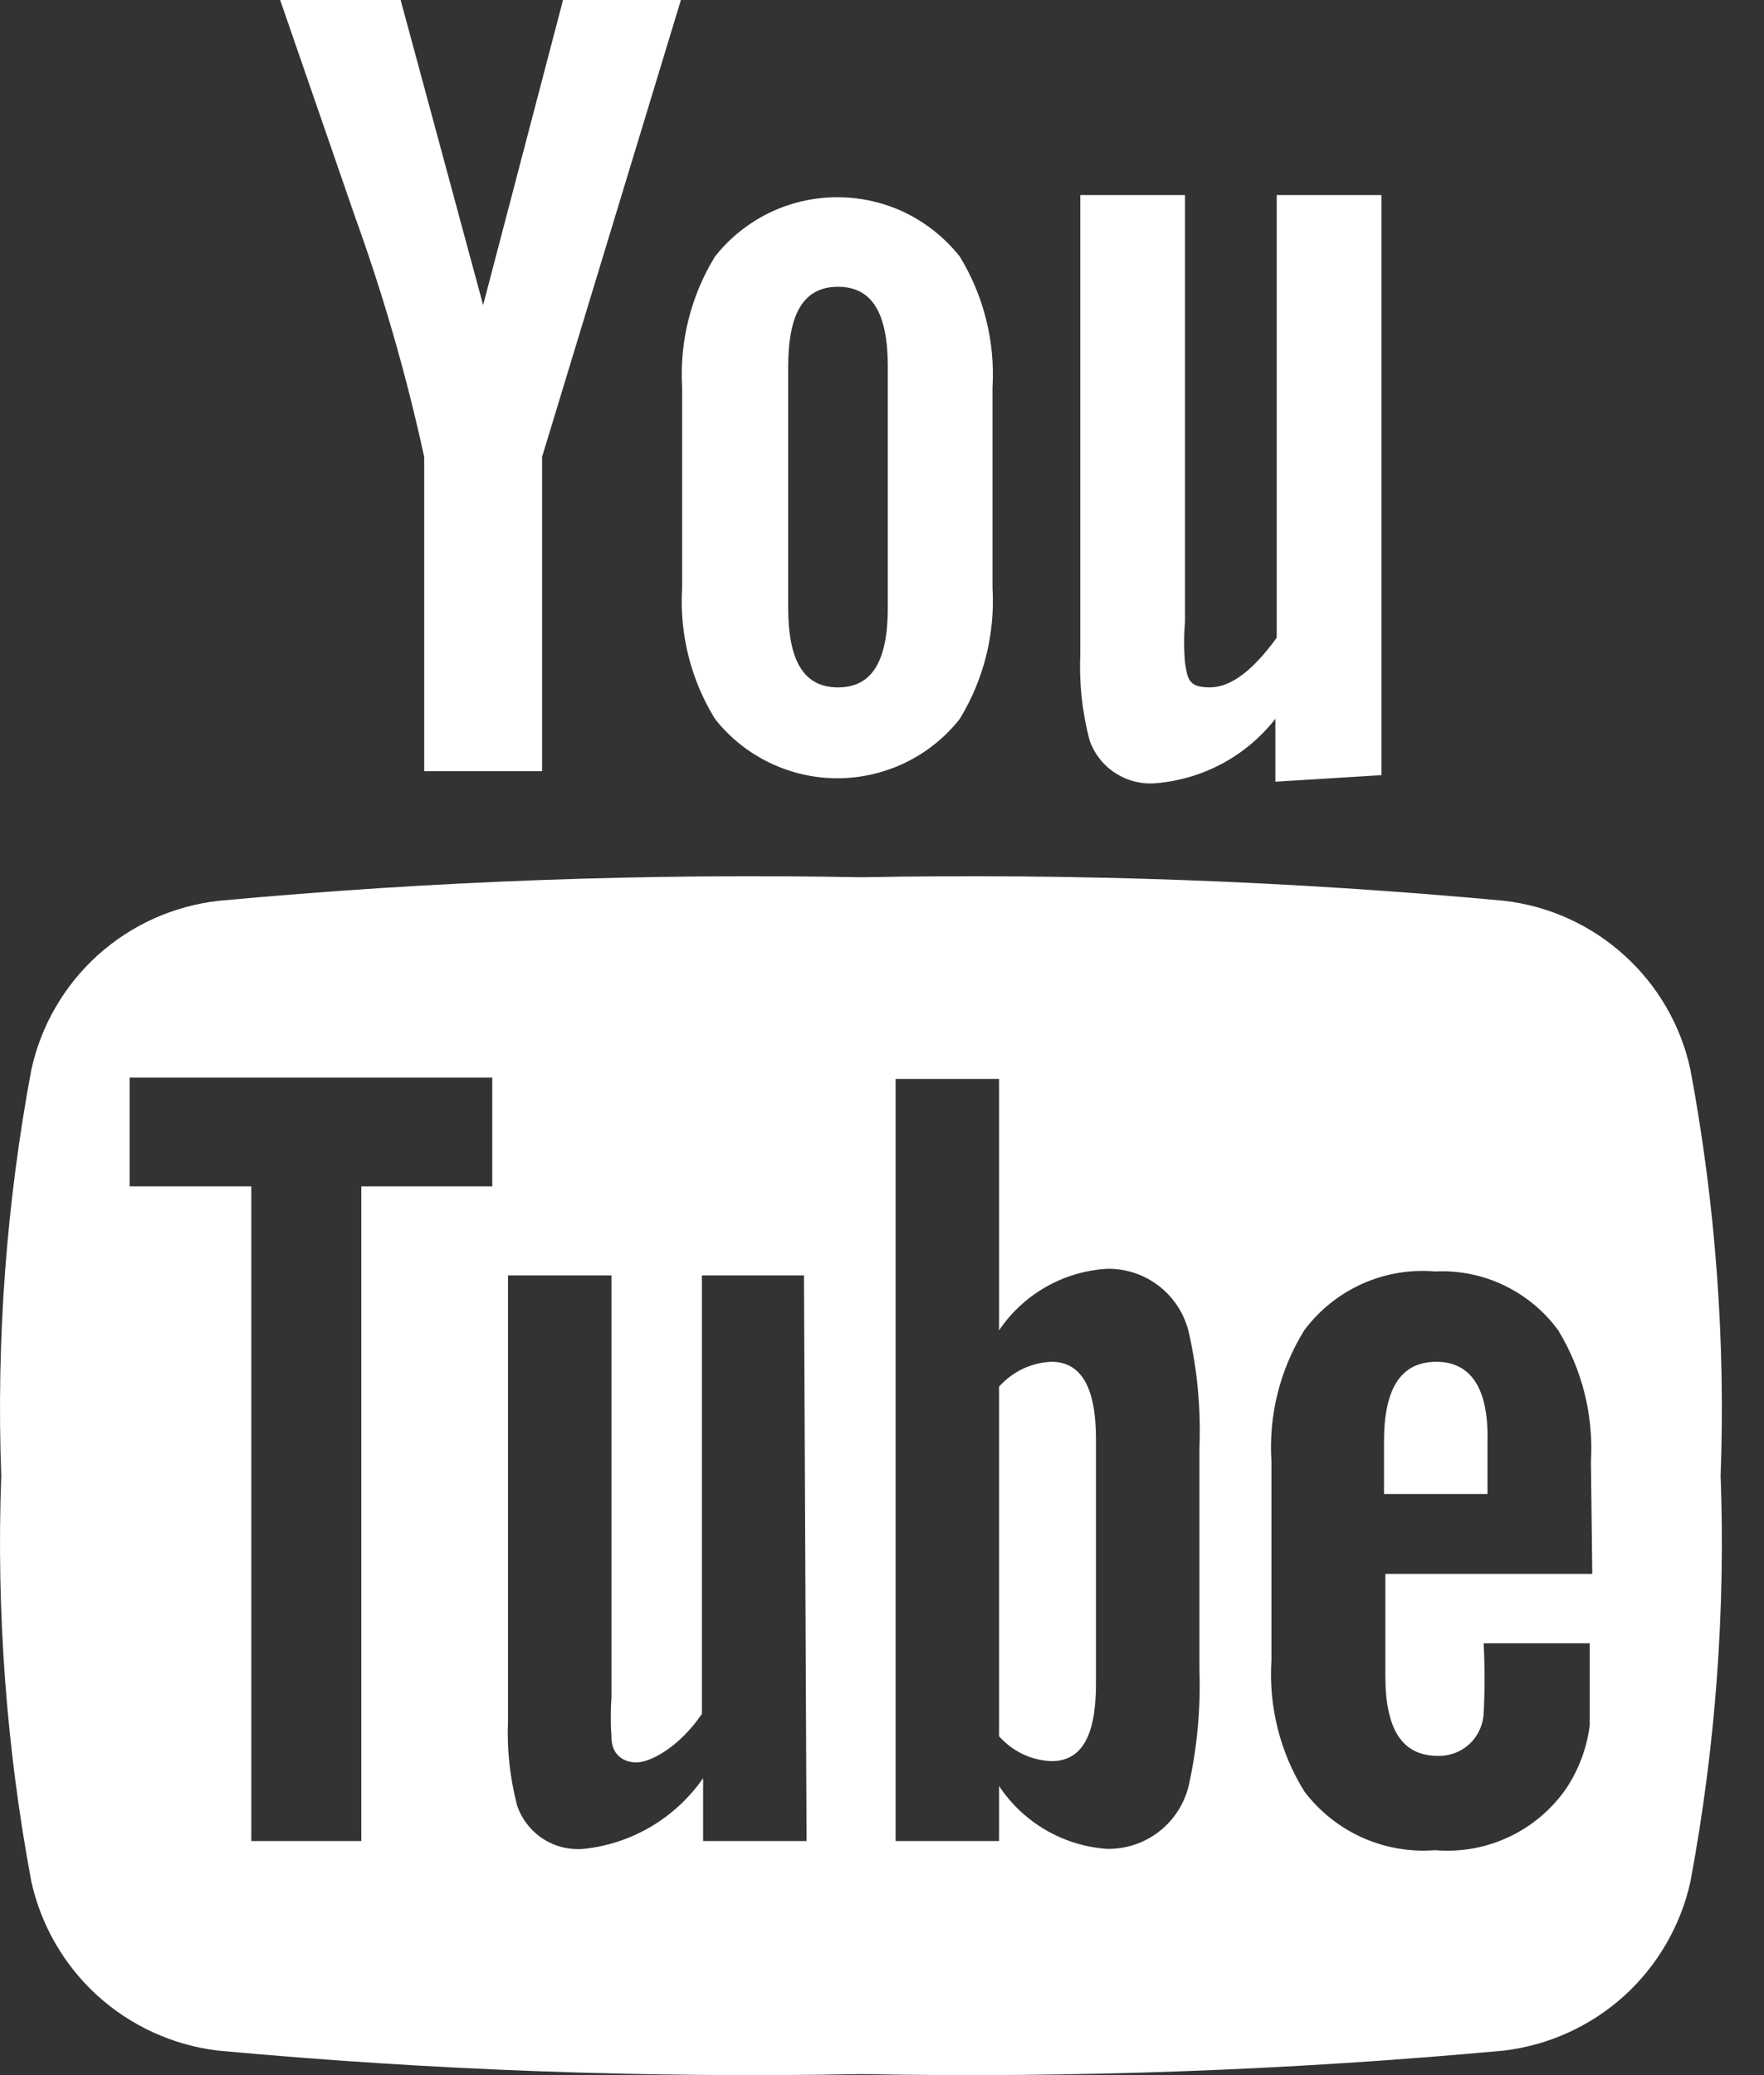
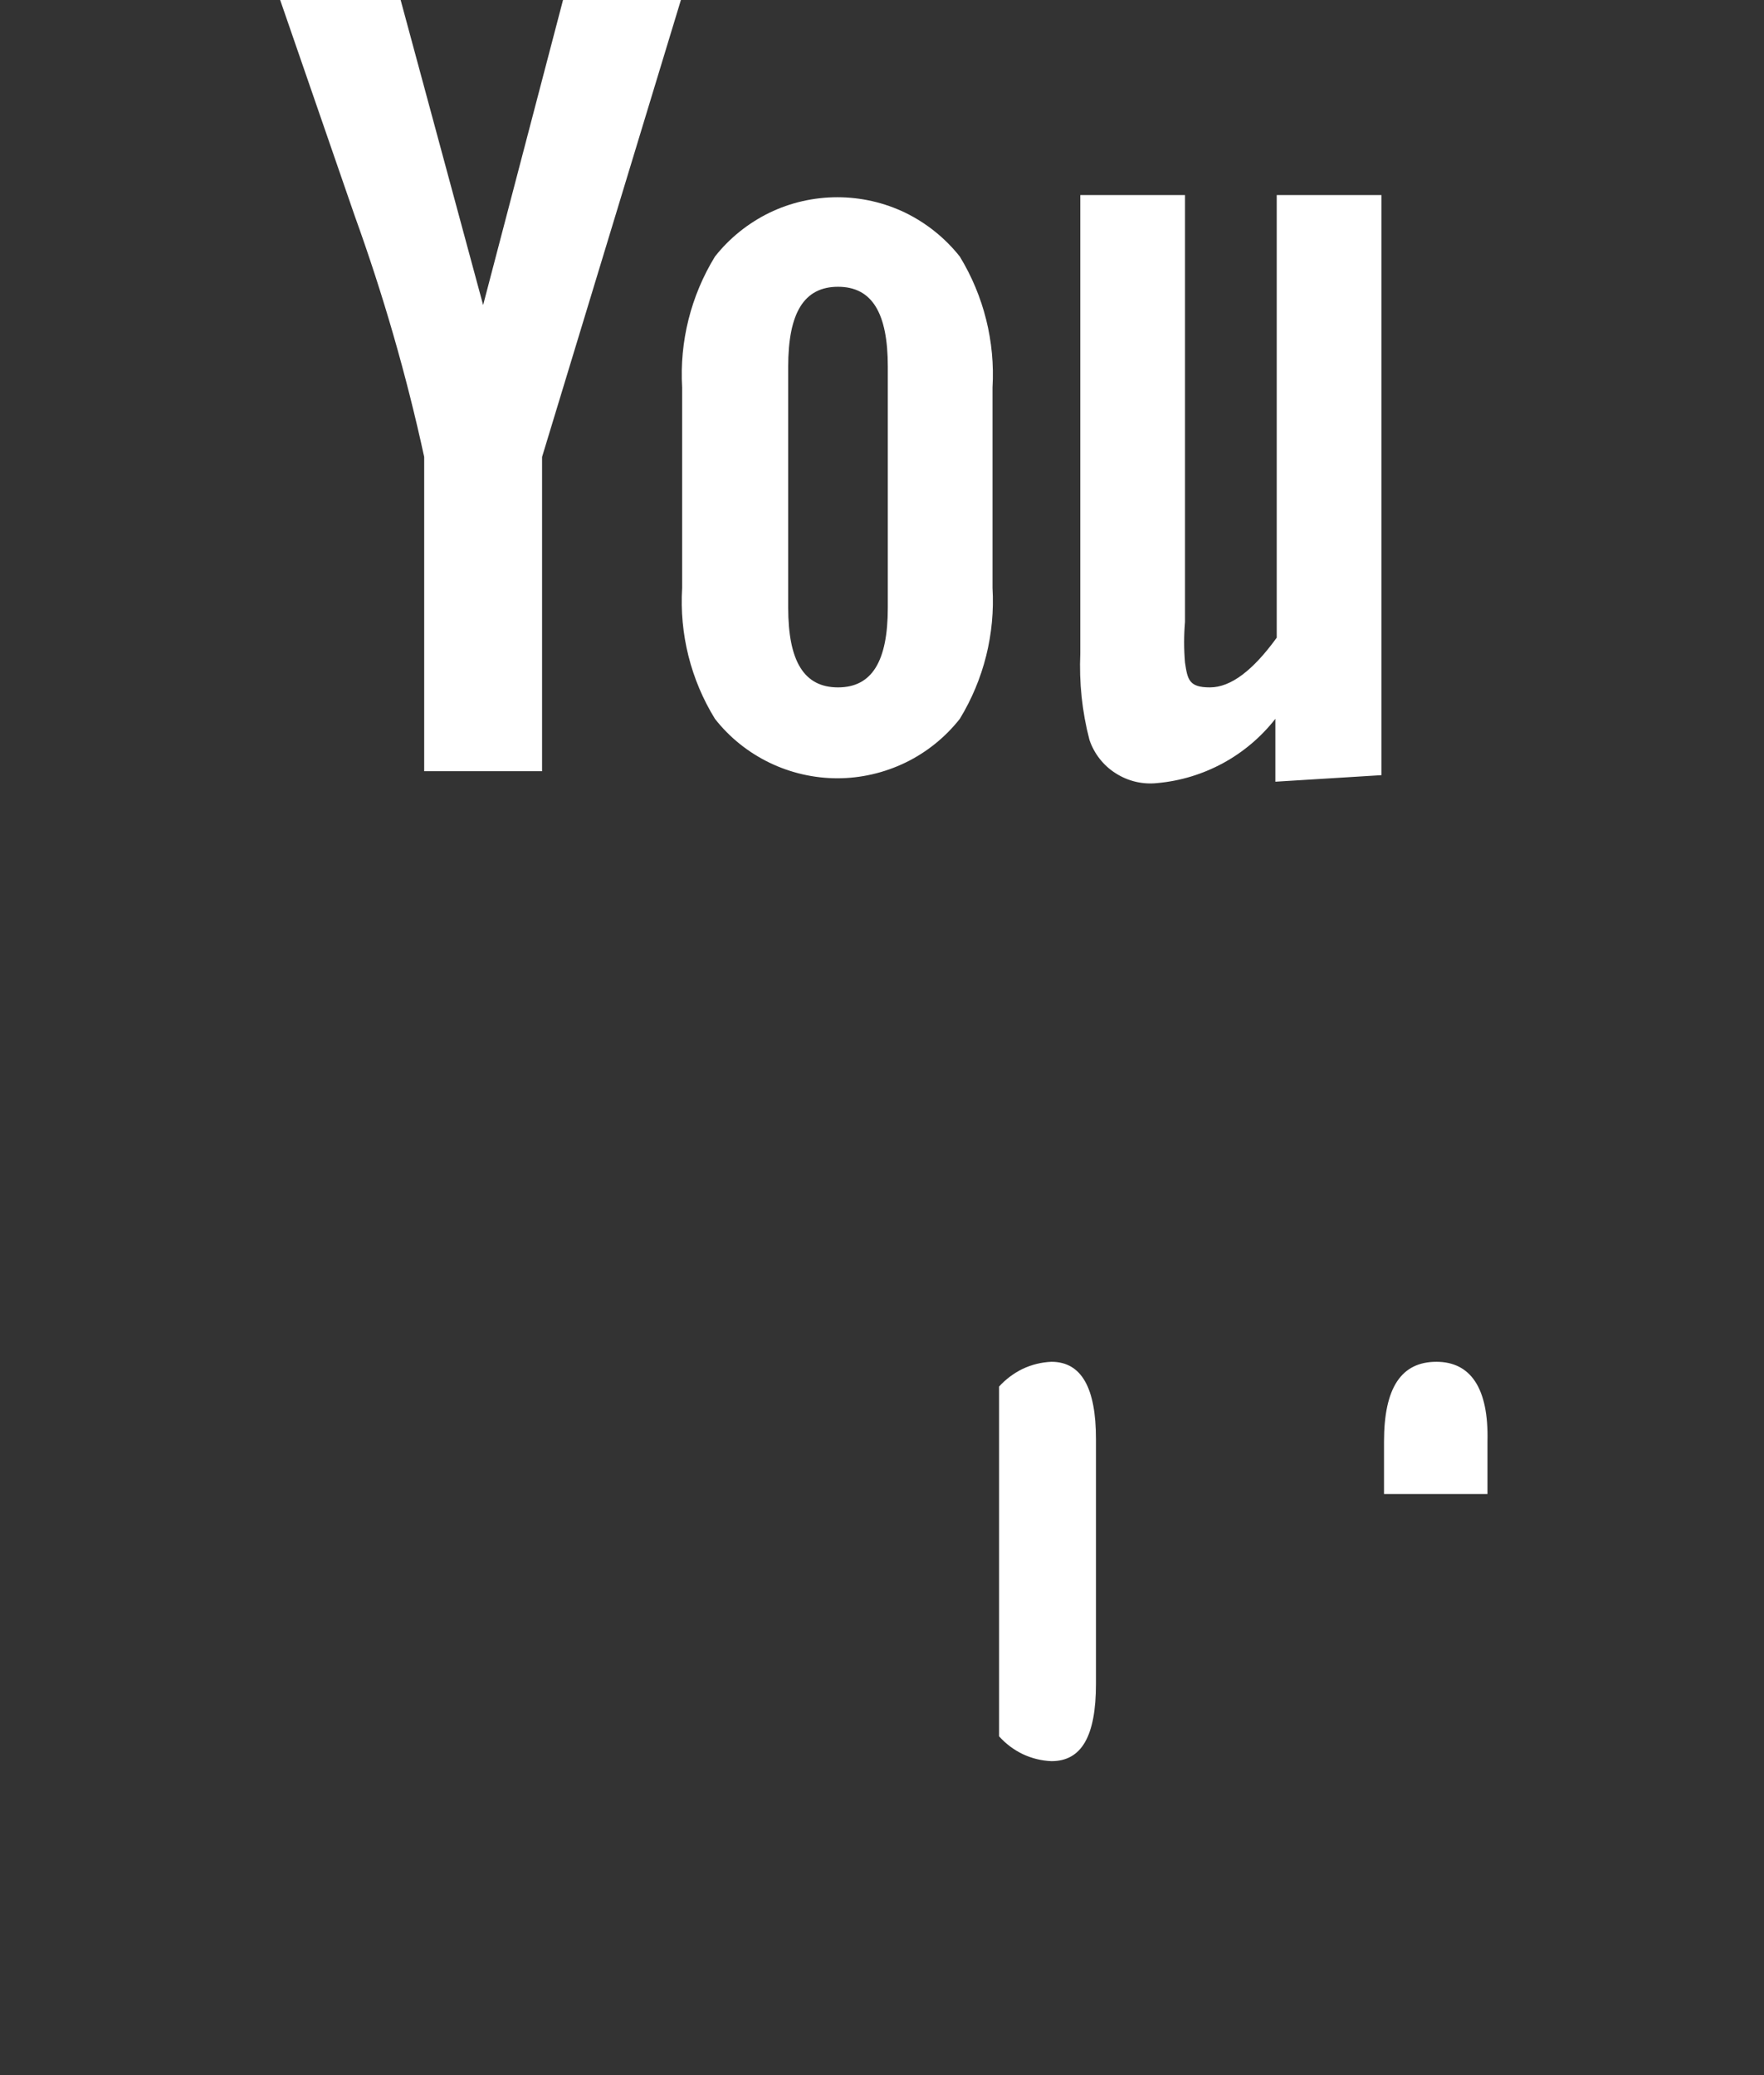
<svg xmlns="http://www.w3.org/2000/svg" width="17" height="20" viewBox="0 0 17 20" fill="none">
  <rect x="0" y="0" width="17" height="20" fill="#333333" stroke="none" />
  <path d="M6.562 0H5.426L4.656 2.94L3.861 0H2.7L3.419 2.082C3.693 2.841 3.917 3.616 4.088 4.404V7.433H5.224V4.404L6.562 0ZM9.565 5.666V3.735C9.591 3.293 9.481 2.852 9.25 2.473C9.109 2.295 8.93 2.151 8.726 2.051C8.521 1.952 8.297 1.901 8.07 1.901C7.843 1.901 7.618 1.952 7.414 2.051C7.21 2.151 7.03 2.295 6.89 2.473C6.658 2.852 6.548 3.292 6.574 3.735V5.666C6.547 6.109 6.657 6.55 6.89 6.928C7.03 7.107 7.21 7.251 7.414 7.35C7.618 7.449 7.843 7.501 8.07 7.501C8.297 7.501 8.521 7.449 8.726 7.35C8.93 7.251 9.109 7.107 9.25 6.928C9.481 6.549 9.591 6.109 9.565 5.666ZM8.556 5.856C8.556 6.373 8.404 6.625 8.076 6.625C7.748 6.625 7.596 6.373 7.596 5.856V3.534C7.596 3.016 7.748 2.764 8.076 2.764C8.404 2.764 8.556 3.016 8.556 3.534V5.856ZM13.313 7.471V1.88H12.304V6.146C12.076 6.461 11.862 6.625 11.66 6.625C11.458 6.625 11.445 6.55 11.42 6.386C11.409 6.255 11.409 6.125 11.42 5.994V1.88H10.411V6.297C10.399 6.578 10.428 6.858 10.499 7.13C10.544 7.264 10.634 7.379 10.754 7.454C10.873 7.53 11.015 7.563 11.155 7.547C11.377 7.527 11.592 7.461 11.787 7.355C11.982 7.249 12.154 7.103 12.291 6.928V7.534L13.313 7.471ZM10.133 13.125C10.037 13.129 9.943 13.152 9.856 13.193C9.77 13.235 9.692 13.293 9.628 13.364V16.734C9.692 16.806 9.769 16.864 9.856 16.906C9.943 16.947 10.037 16.97 10.133 16.974C10.423 16.974 10.562 16.734 10.562 16.229V13.869C10.562 13.377 10.423 13.125 10.133 13.125ZM13.843 13.125C13.503 13.125 13.338 13.377 13.338 13.894V14.399H14.335V13.894C14.348 13.377 14.171 13.125 13.843 13.125Z" fill="white" />
-   <path d="M16.291 10.31C16.2 9.886 15.978 9.501 15.656 9.209C15.335 8.917 14.931 8.733 14.499 8.682C12.44 8.491 10.371 8.416 8.303 8.455C6.235 8.416 4.166 8.491 2.107 8.682C1.673 8.731 1.266 8.914 0.942 9.206C0.619 9.498 0.395 9.884 0.302 10.31C0.061 11.6 -0.036 12.912 0.012 14.223C-0.036 15.533 0.061 16.845 0.302 18.135C0.396 18.558 0.618 18.942 0.939 19.234C1.26 19.525 1.664 19.71 2.094 19.763C4.158 19.954 6.231 20.029 8.303 19.99C10.371 20.029 12.44 19.953 14.499 19.763C14.93 19.71 15.334 19.525 15.655 19.234C15.975 18.942 16.198 18.558 16.291 18.135C16.532 16.845 16.63 15.533 16.582 14.223C16.63 12.912 16.532 11.6 16.291 10.31ZM4.744 11.434H3.482V17.744H2.422V11.434H1.249V10.386H4.744V11.434ZM7.773 17.744H6.776V17.138C6.645 17.327 6.474 17.486 6.276 17.604C6.078 17.721 5.857 17.795 5.628 17.819C5.489 17.832 5.35 17.798 5.234 17.723C5.117 17.647 5.029 17.534 4.984 17.403C4.914 17.135 4.884 16.859 4.896 16.582V12.292H5.893V16.355C5.884 16.485 5.884 16.616 5.893 16.747C5.893 16.898 5.994 16.986 6.133 16.986C6.271 16.986 6.549 16.835 6.764 16.519V12.292H7.748L7.773 17.744ZM11.559 16.09C11.572 16.463 11.538 16.836 11.458 17.201C11.417 17.38 11.316 17.539 11.171 17.652C11.026 17.765 10.847 17.824 10.663 17.819C10.456 17.804 10.255 17.741 10.075 17.636C9.896 17.531 9.743 17.387 9.628 17.213V17.744H8.631V10.399H9.628V12.822C9.744 12.65 9.897 12.508 10.077 12.405C10.256 12.302 10.457 12.242 10.663 12.229C10.847 12.224 11.026 12.283 11.171 12.396C11.316 12.509 11.417 12.668 11.458 12.847C11.54 13.211 11.574 13.585 11.559 13.957V16.09ZM15.345 15.169H13.351V16.153C13.351 16.671 13.515 16.923 13.856 16.923C13.968 16.927 14.076 16.886 14.159 16.811C14.241 16.736 14.291 16.631 14.298 16.519C14.31 16.292 14.31 16.065 14.298 15.838H15.32V16.633C15.292 16.85 15.214 17.057 15.093 17.239C14.953 17.44 14.763 17.601 14.541 17.705C14.32 17.809 14.075 17.853 13.831 17.832C13.589 17.851 13.348 17.809 13.127 17.71C12.906 17.61 12.714 17.457 12.569 17.264C12.335 16.886 12.225 16.445 12.253 16.002V14.084C12.225 13.64 12.335 13.2 12.569 12.822C12.713 12.628 12.905 12.474 13.126 12.374C13.347 12.275 13.589 12.234 13.831 12.254C14.06 12.243 14.288 12.289 14.495 12.388C14.702 12.488 14.882 12.636 15.017 12.822C15.248 13.201 15.358 13.641 15.332 14.084L15.345 15.169Z" fill="white" />
</svg>